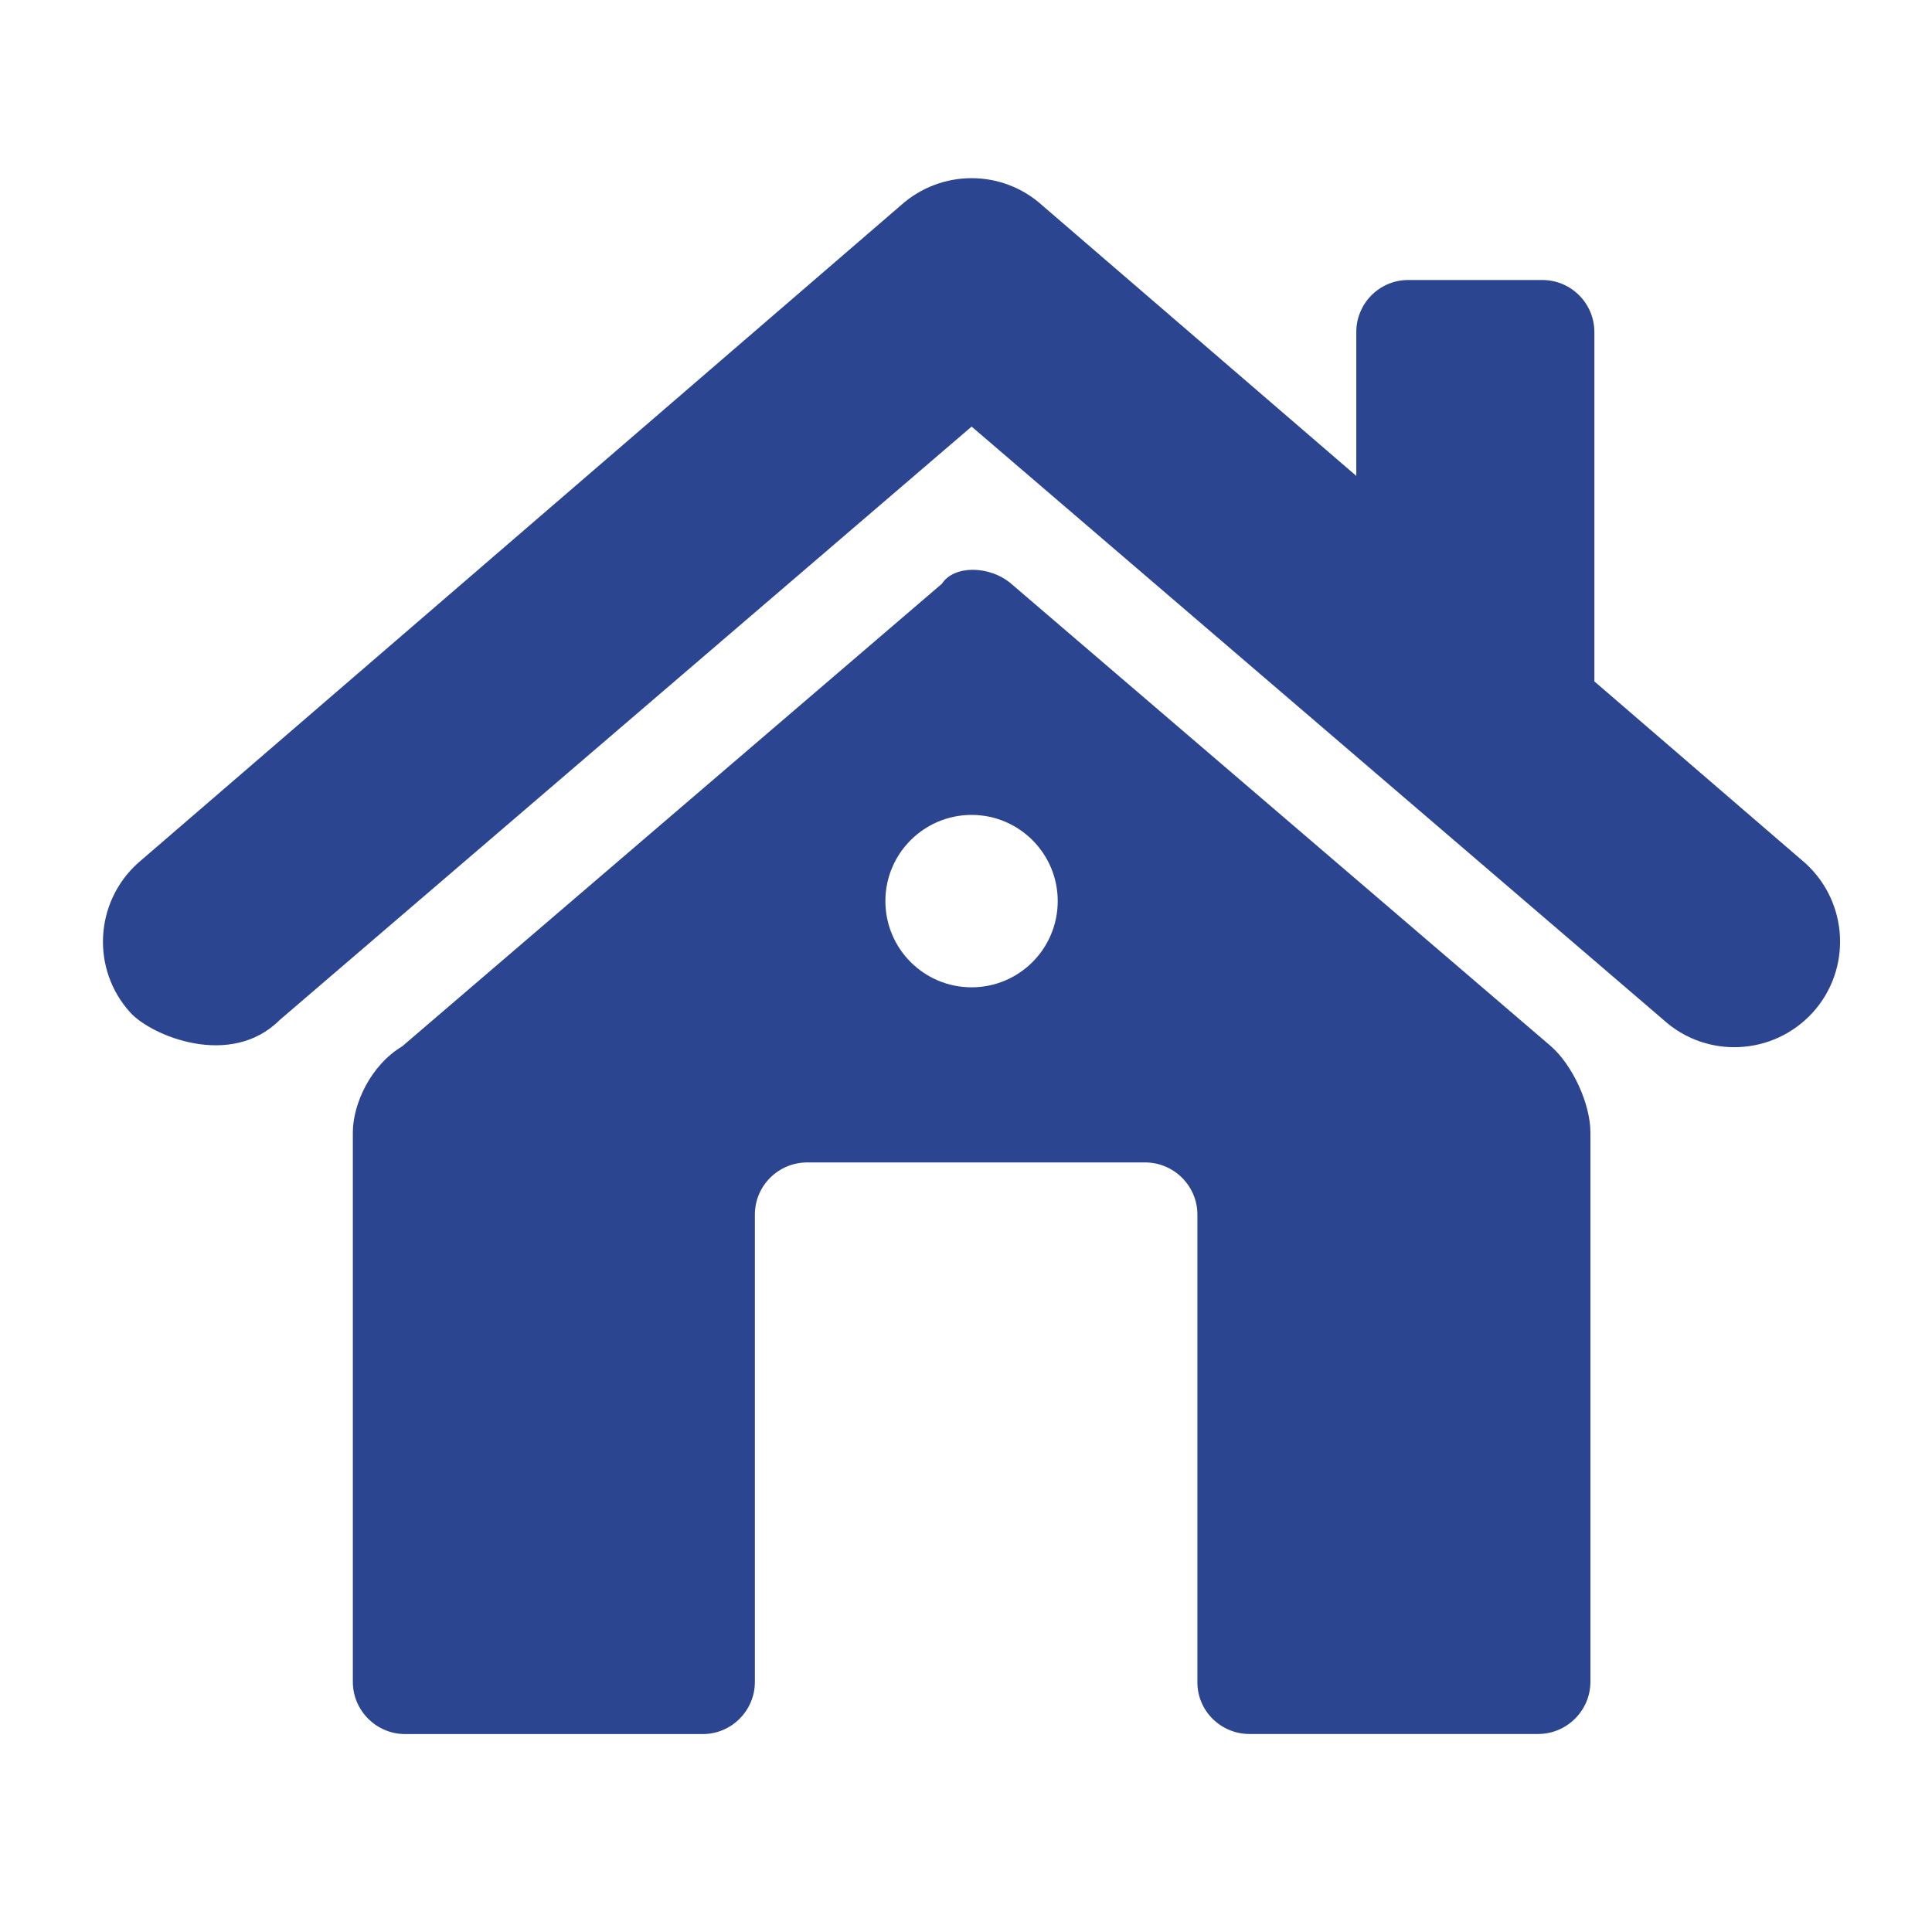
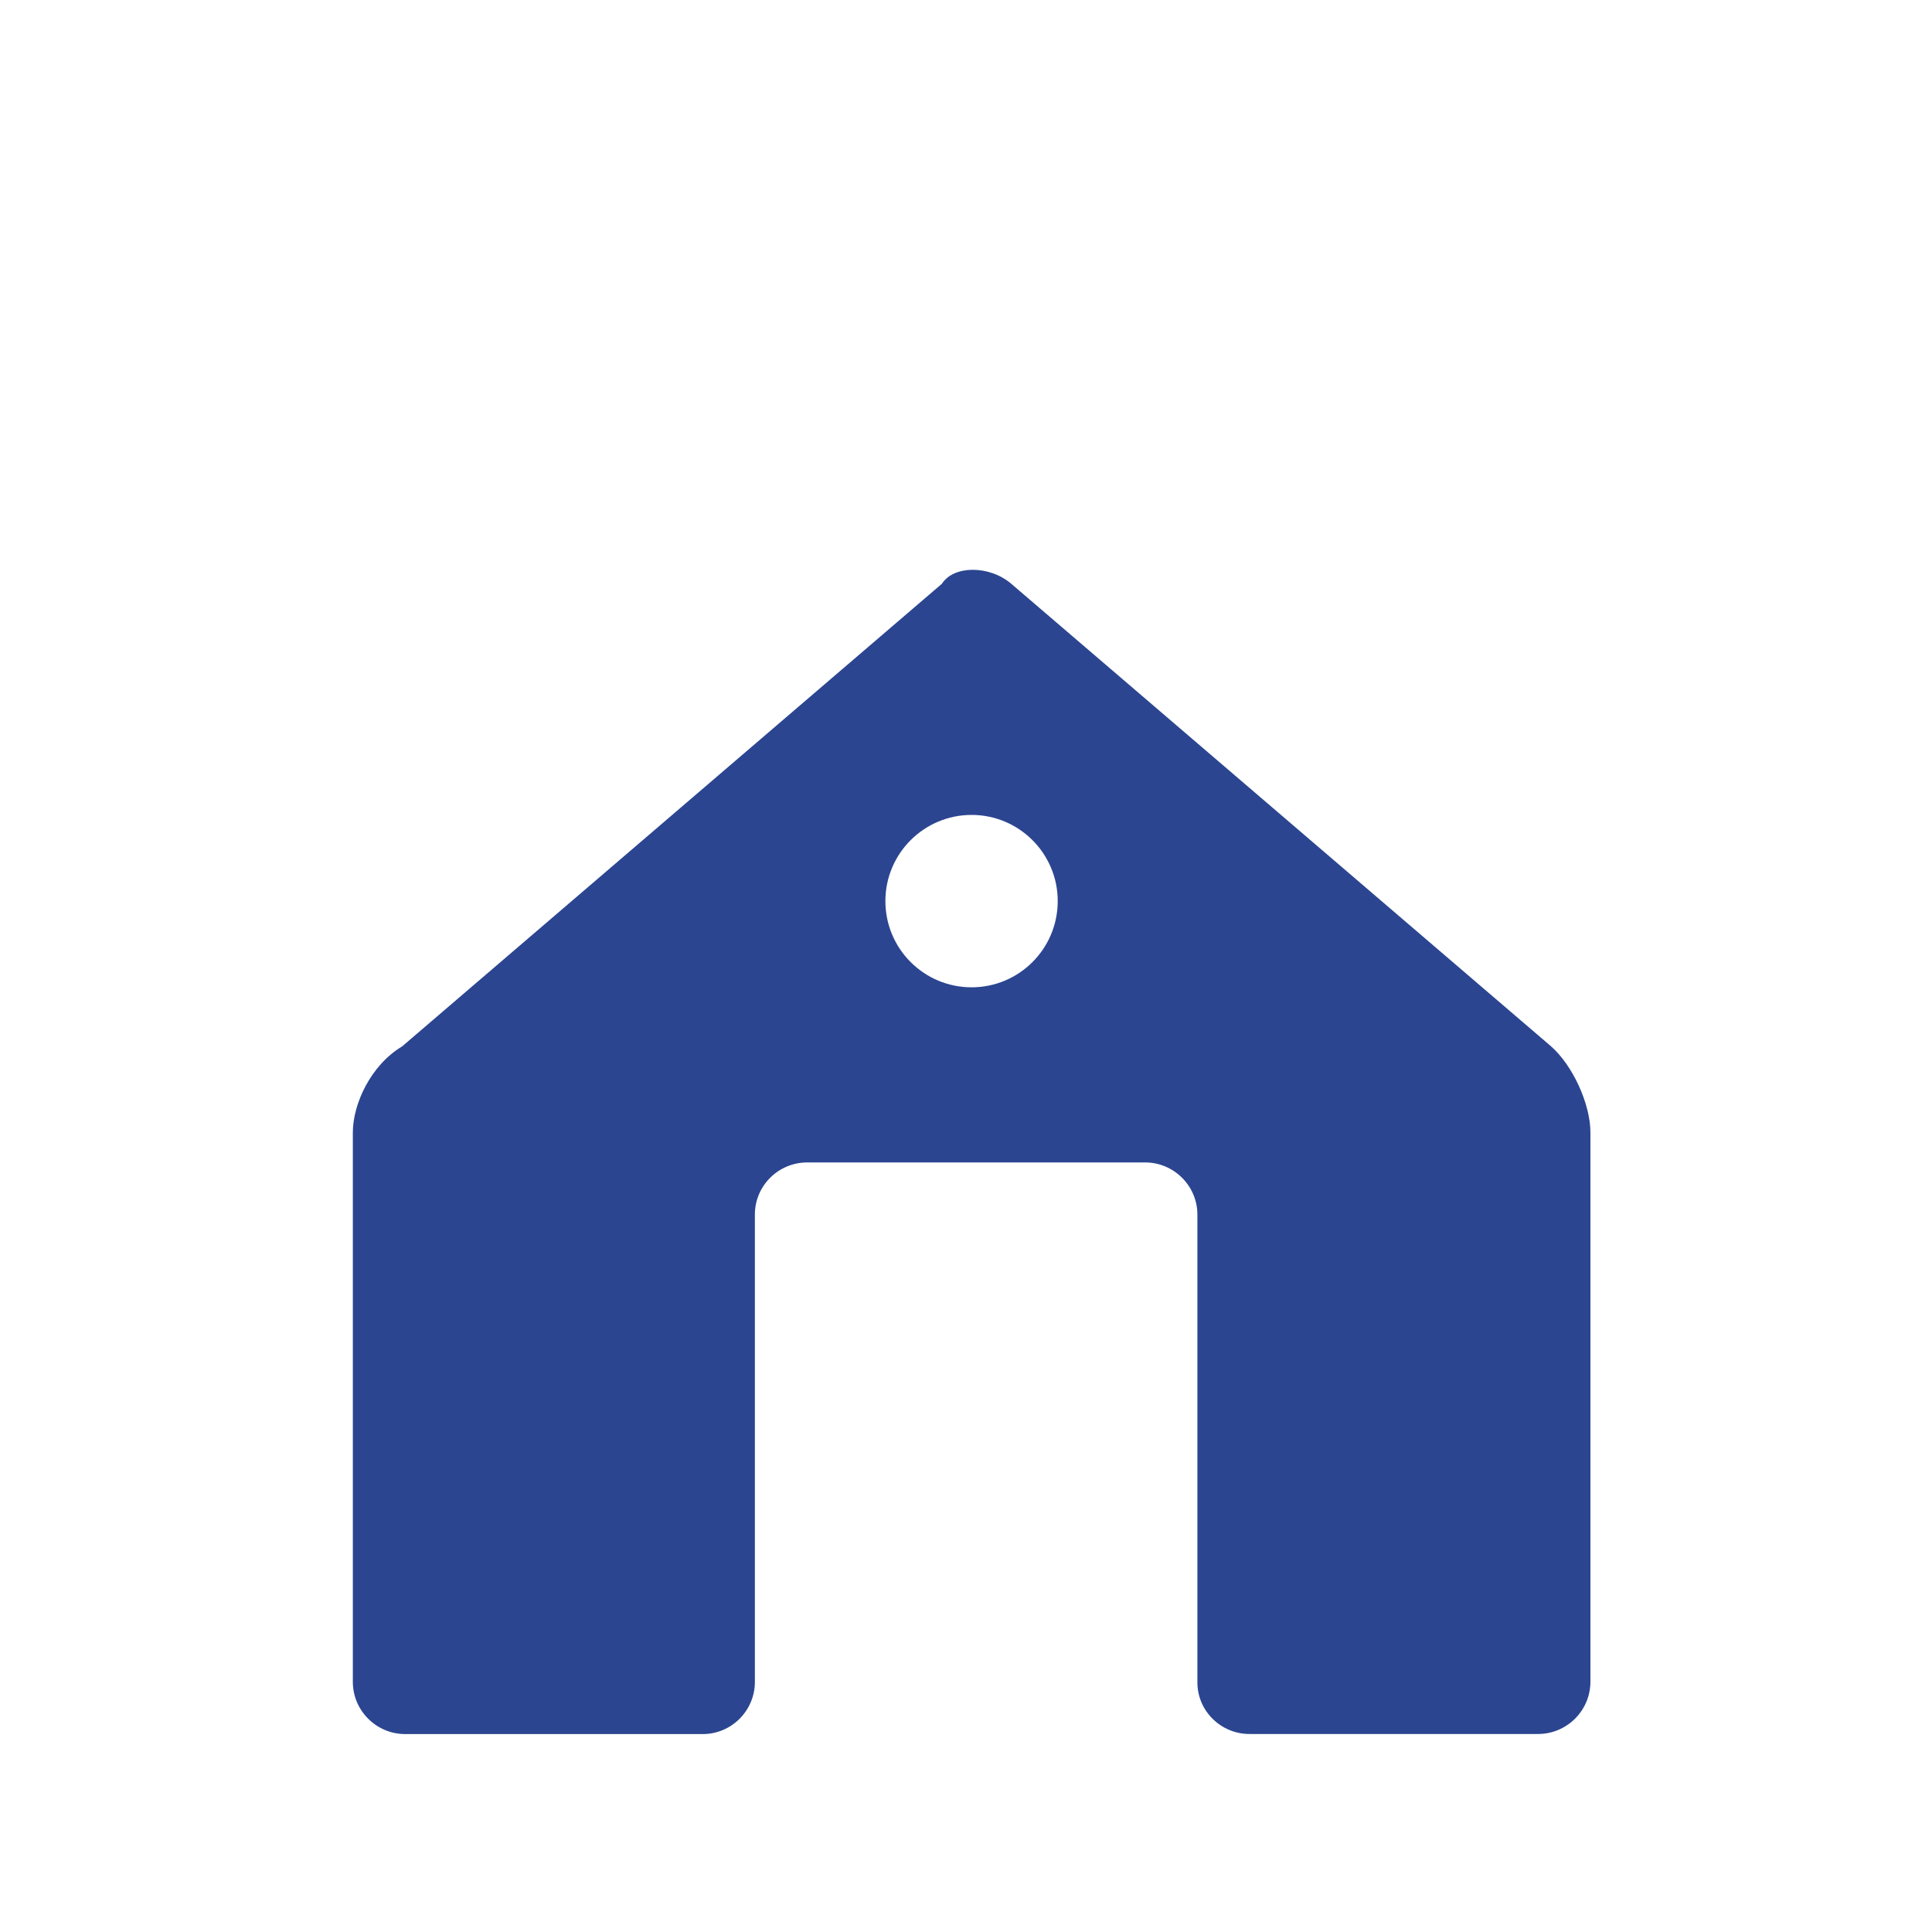
<svg xmlns="http://www.w3.org/2000/svg" version="1.1" id="Vrstva_1" x="0px" y="0px" width="65px" height="65px" viewBox="0 0 65 65" enable-background="new 0 0 65 65" xml:space="preserve">
  <g>
    <g>
-       <path fill="#2B4591" d="M9.411,34.316l23.278-19.964l23.276,19.96c1.449,1.314,3.691,1.209,5.018-0.242    c1.32-1.451,1.213-3.697-0.238-5.023l-7.104-6.122V11.172c0-0.964-0.783-1.752-1.754-1.752h-4.506c-0.971,0-1.75,0.788-1.75,1.752    v4.839L35.074,6.917c-1.354-1.23-3.416-1.23-4.776,0L4.629,29.047c-1.45,1.32-1.564,3.571-0.244,5.02    C5.088,34.844,7.757,35.967,9.411,34.316z" />
-     </g>
+       </g>
    <g>
      <path fill="#2B4591" d="M42.037,58.338h9.709c0.971,0,1.762-0.789,1.762-1.76V38.1c0-0.965-0.605-2.271-1.332-2.904L34.021,19.639    c-0.733-0.625-1.932-0.625-2.331,0L13.529,35.205c-1.053,0.629-1.658,1.932-1.658,2.896v18.486c0,0.963,0.791,1.754,1.759,1.754    h10.014c0.964,0,1.753-0.787,1.753-1.754V40.863c0-0.969,0.789-1.754,1.763-1.754h11.369c0.959,0,1.756,0.785,1.756,1.754v15.725    C40.277,57.551,41.066,58.338,42.037,58.338z M32.689,33.217c-1.602,0-2.901-1.297-2.901-2.902c0-1.599,1.3-2.898,2.901-2.898    c1.598,0,2.897,1.3,2.897,2.898C35.586,31.92,34.287,33.217,32.689,33.217z" />
    </g>
  </g>
</svg>